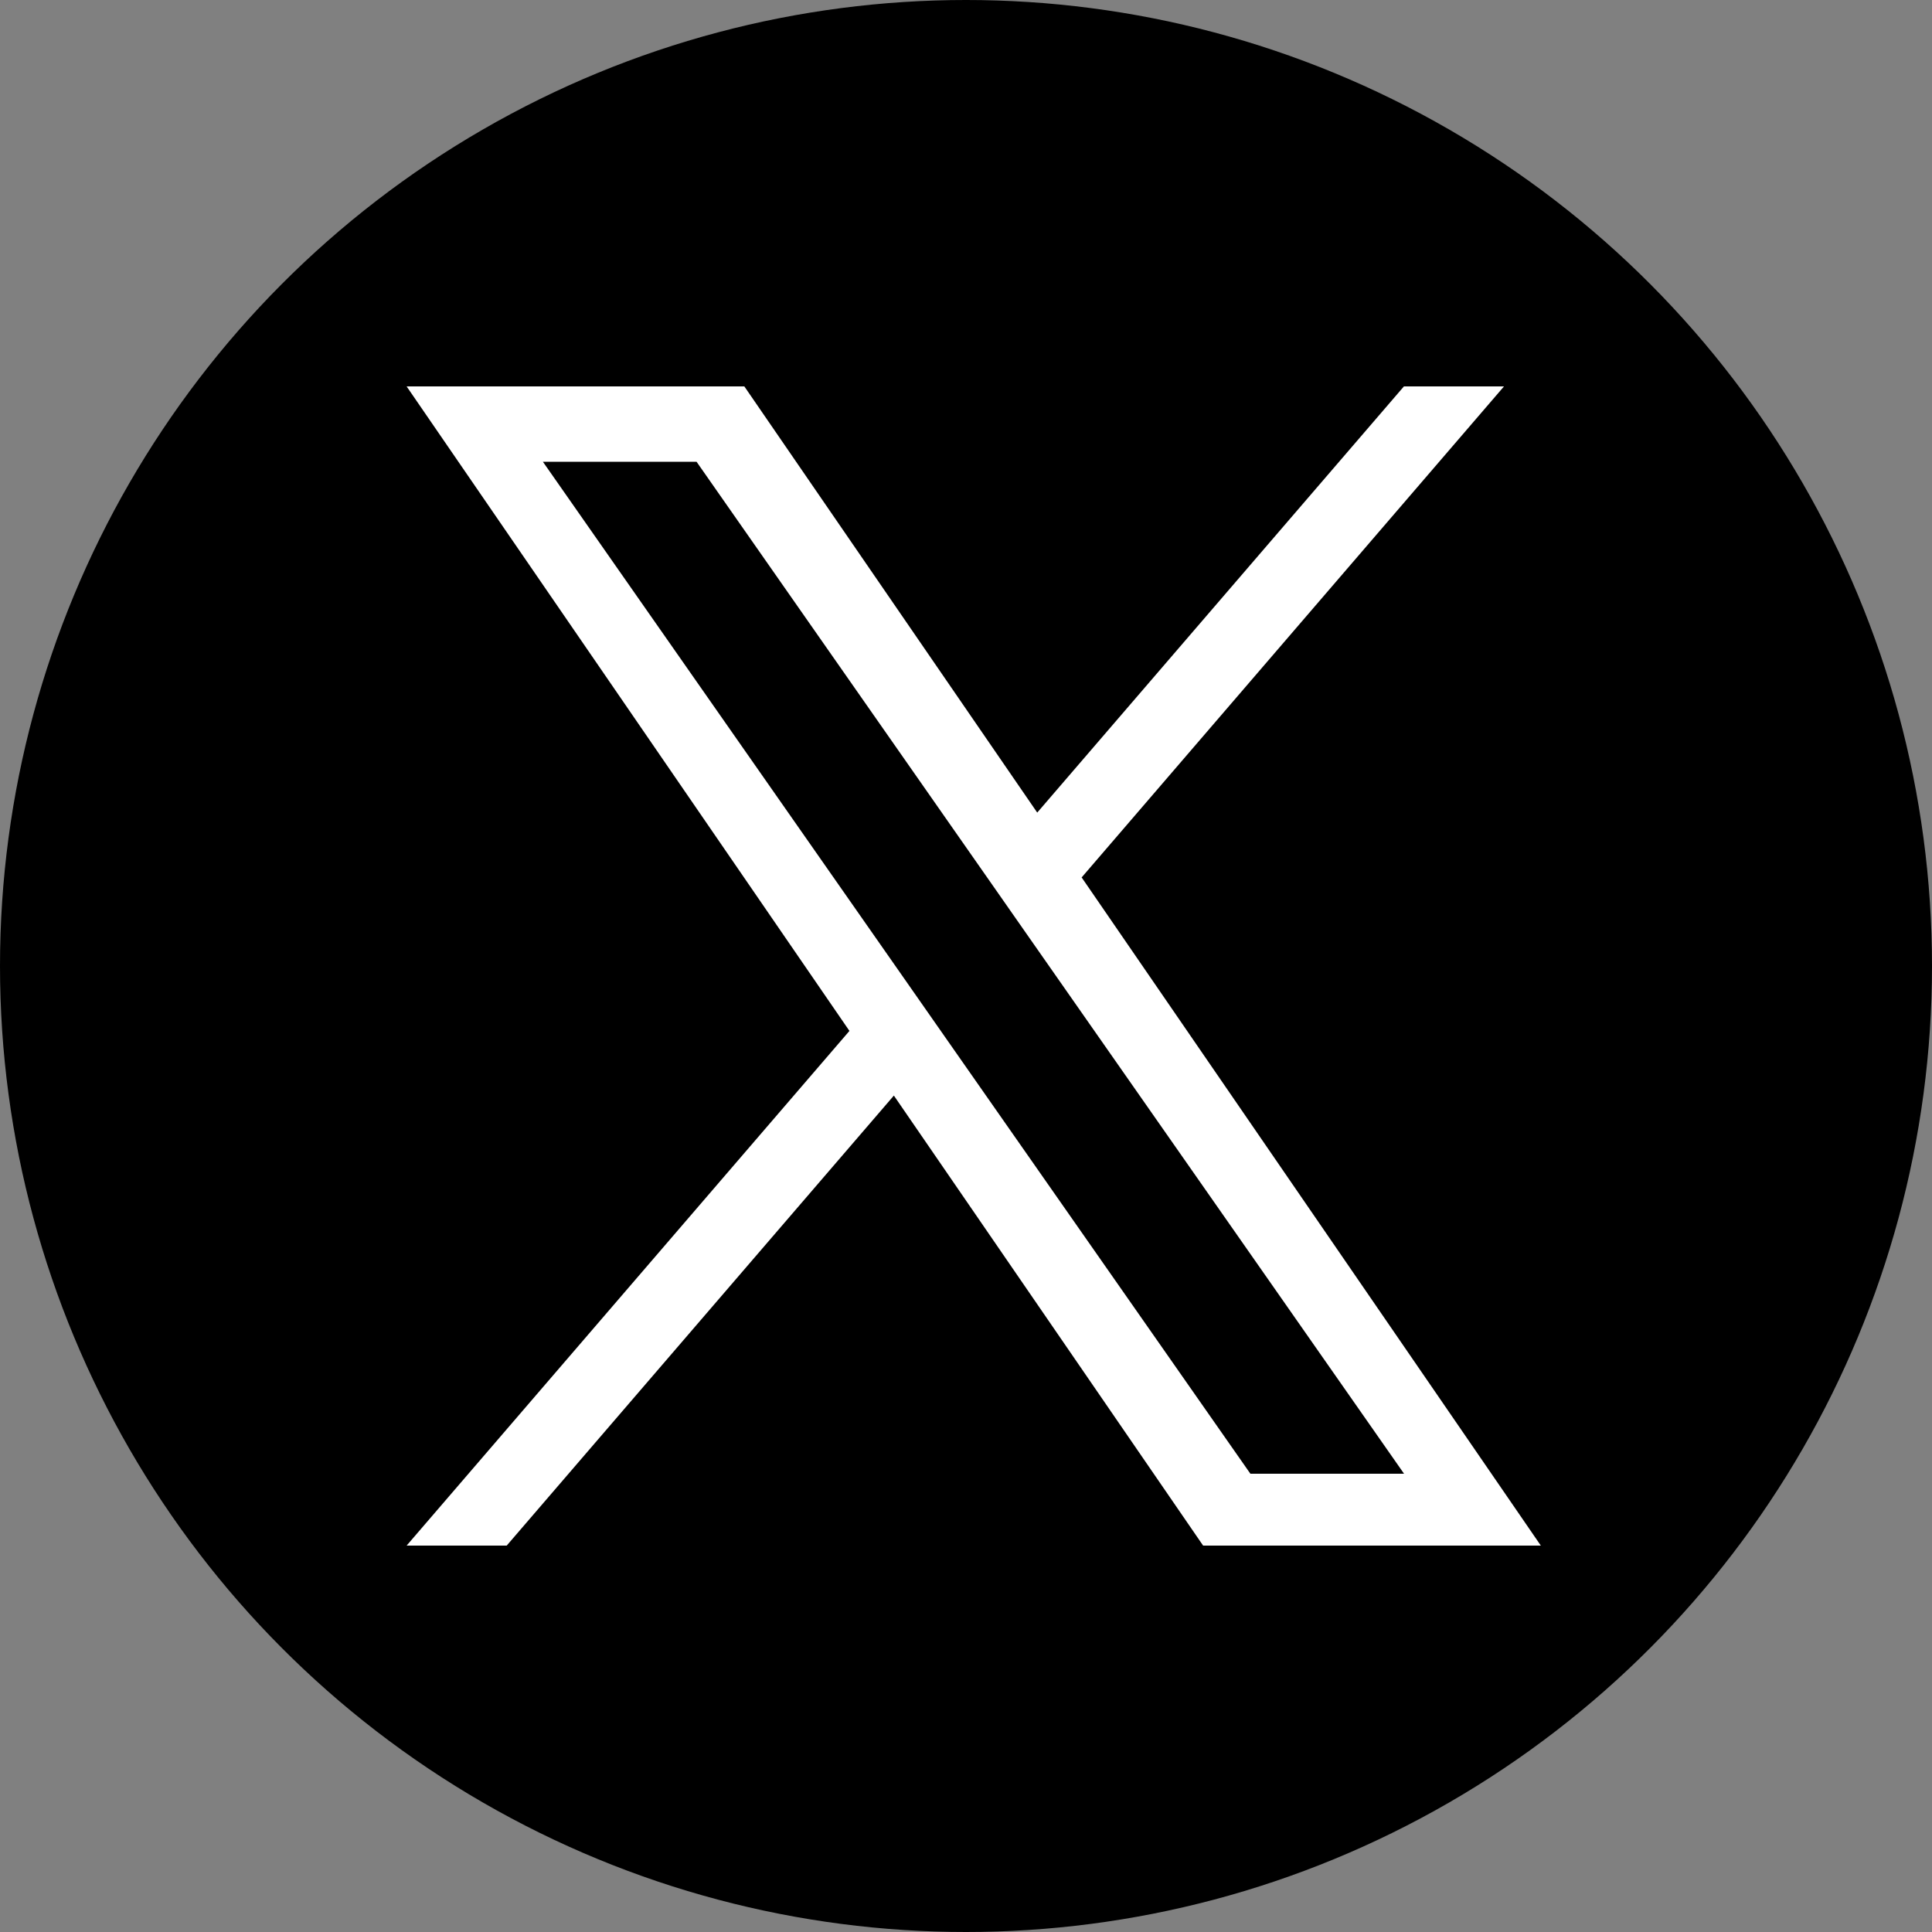
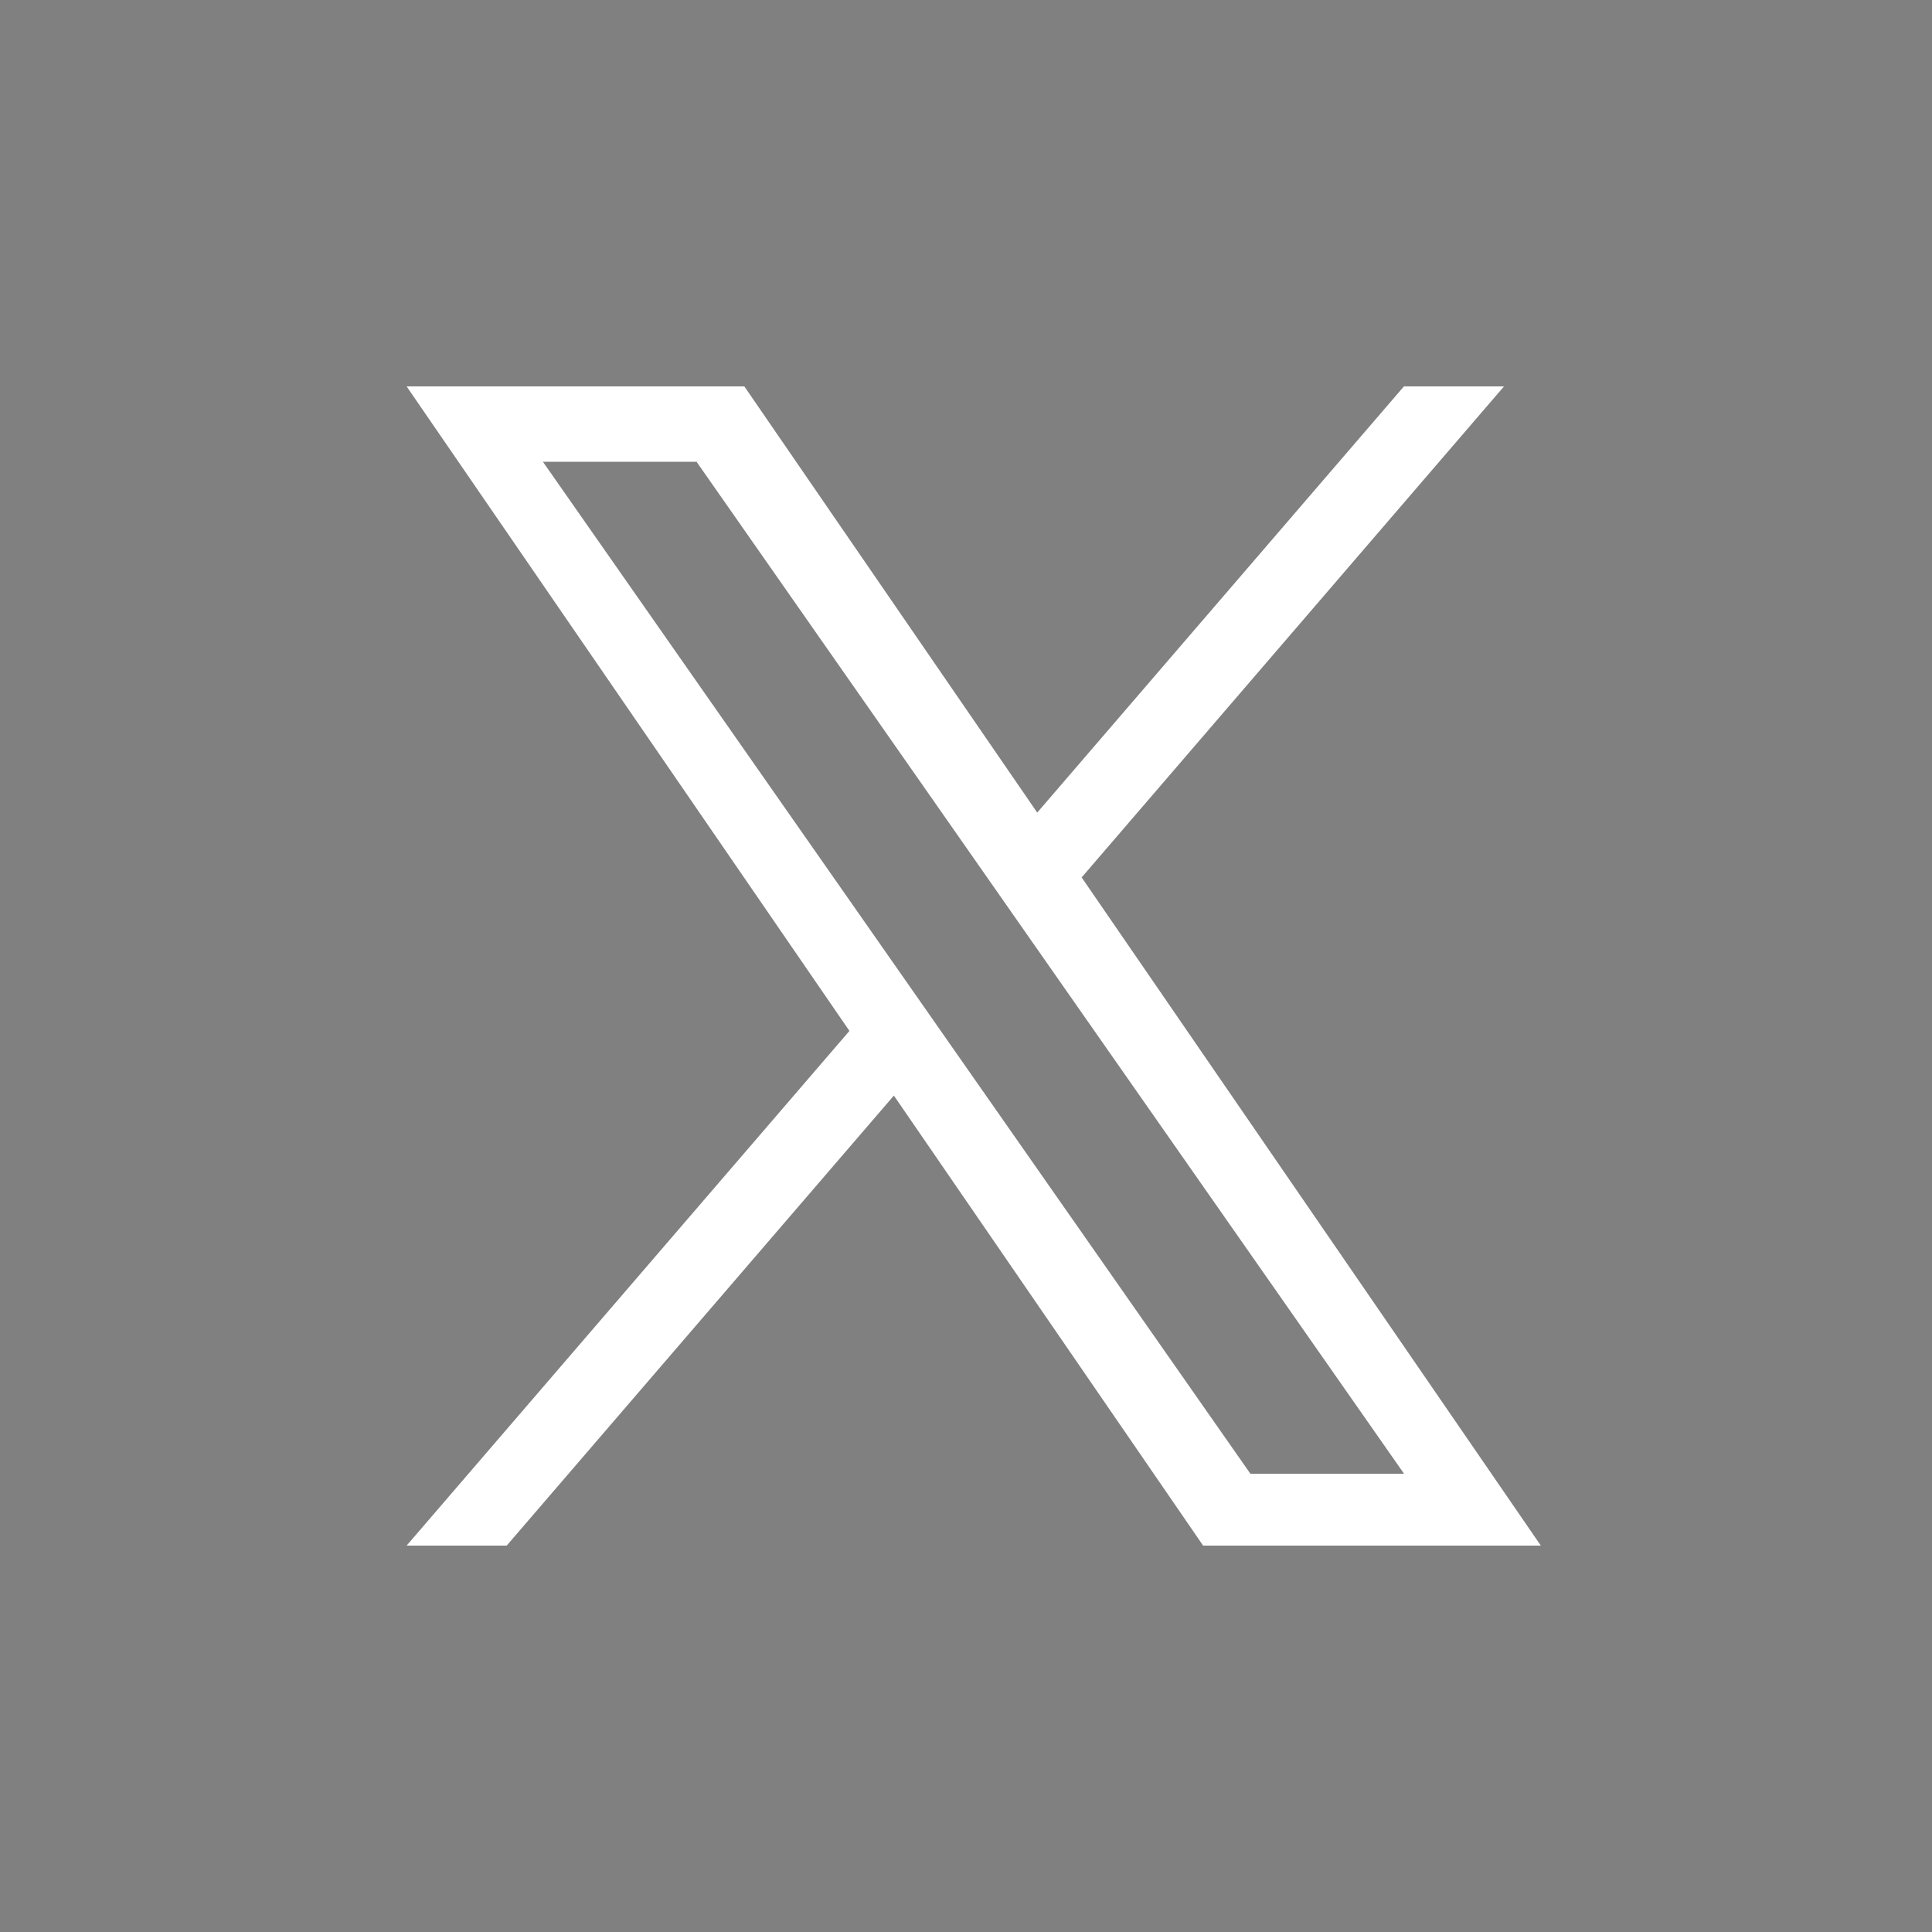
<svg xmlns="http://www.w3.org/2000/svg" id="_レイヤー_2" data-name="レイヤー 2" viewBox="0 0 150 150">
  <rect x="0" y="0" width="150" height="150" fill="#808080" stroke="none" />
  <defs>
    <style>
      .cls-1 {
        fill: #fff;
      }
    </style>
  </defs>
-   <circle cx="75" cy="75" r="75" />
  <path class="cls-1" d="M83.99,68.11l32.78-38.11h-7.77l-28.47,33.09-22.74-33.09h-26.22l34.38,50.04-34.38,39.96h7.77l30.06-34.94,24.01,34.94h26.22l-35.66-51.89h0ZM73.35,80.48l-3.48-4.98-27.72-39.65h11.93l22.37,32,3.48,4.98,29.08,41.59h-11.93l-23.73-33.94h0Z" />
</svg>